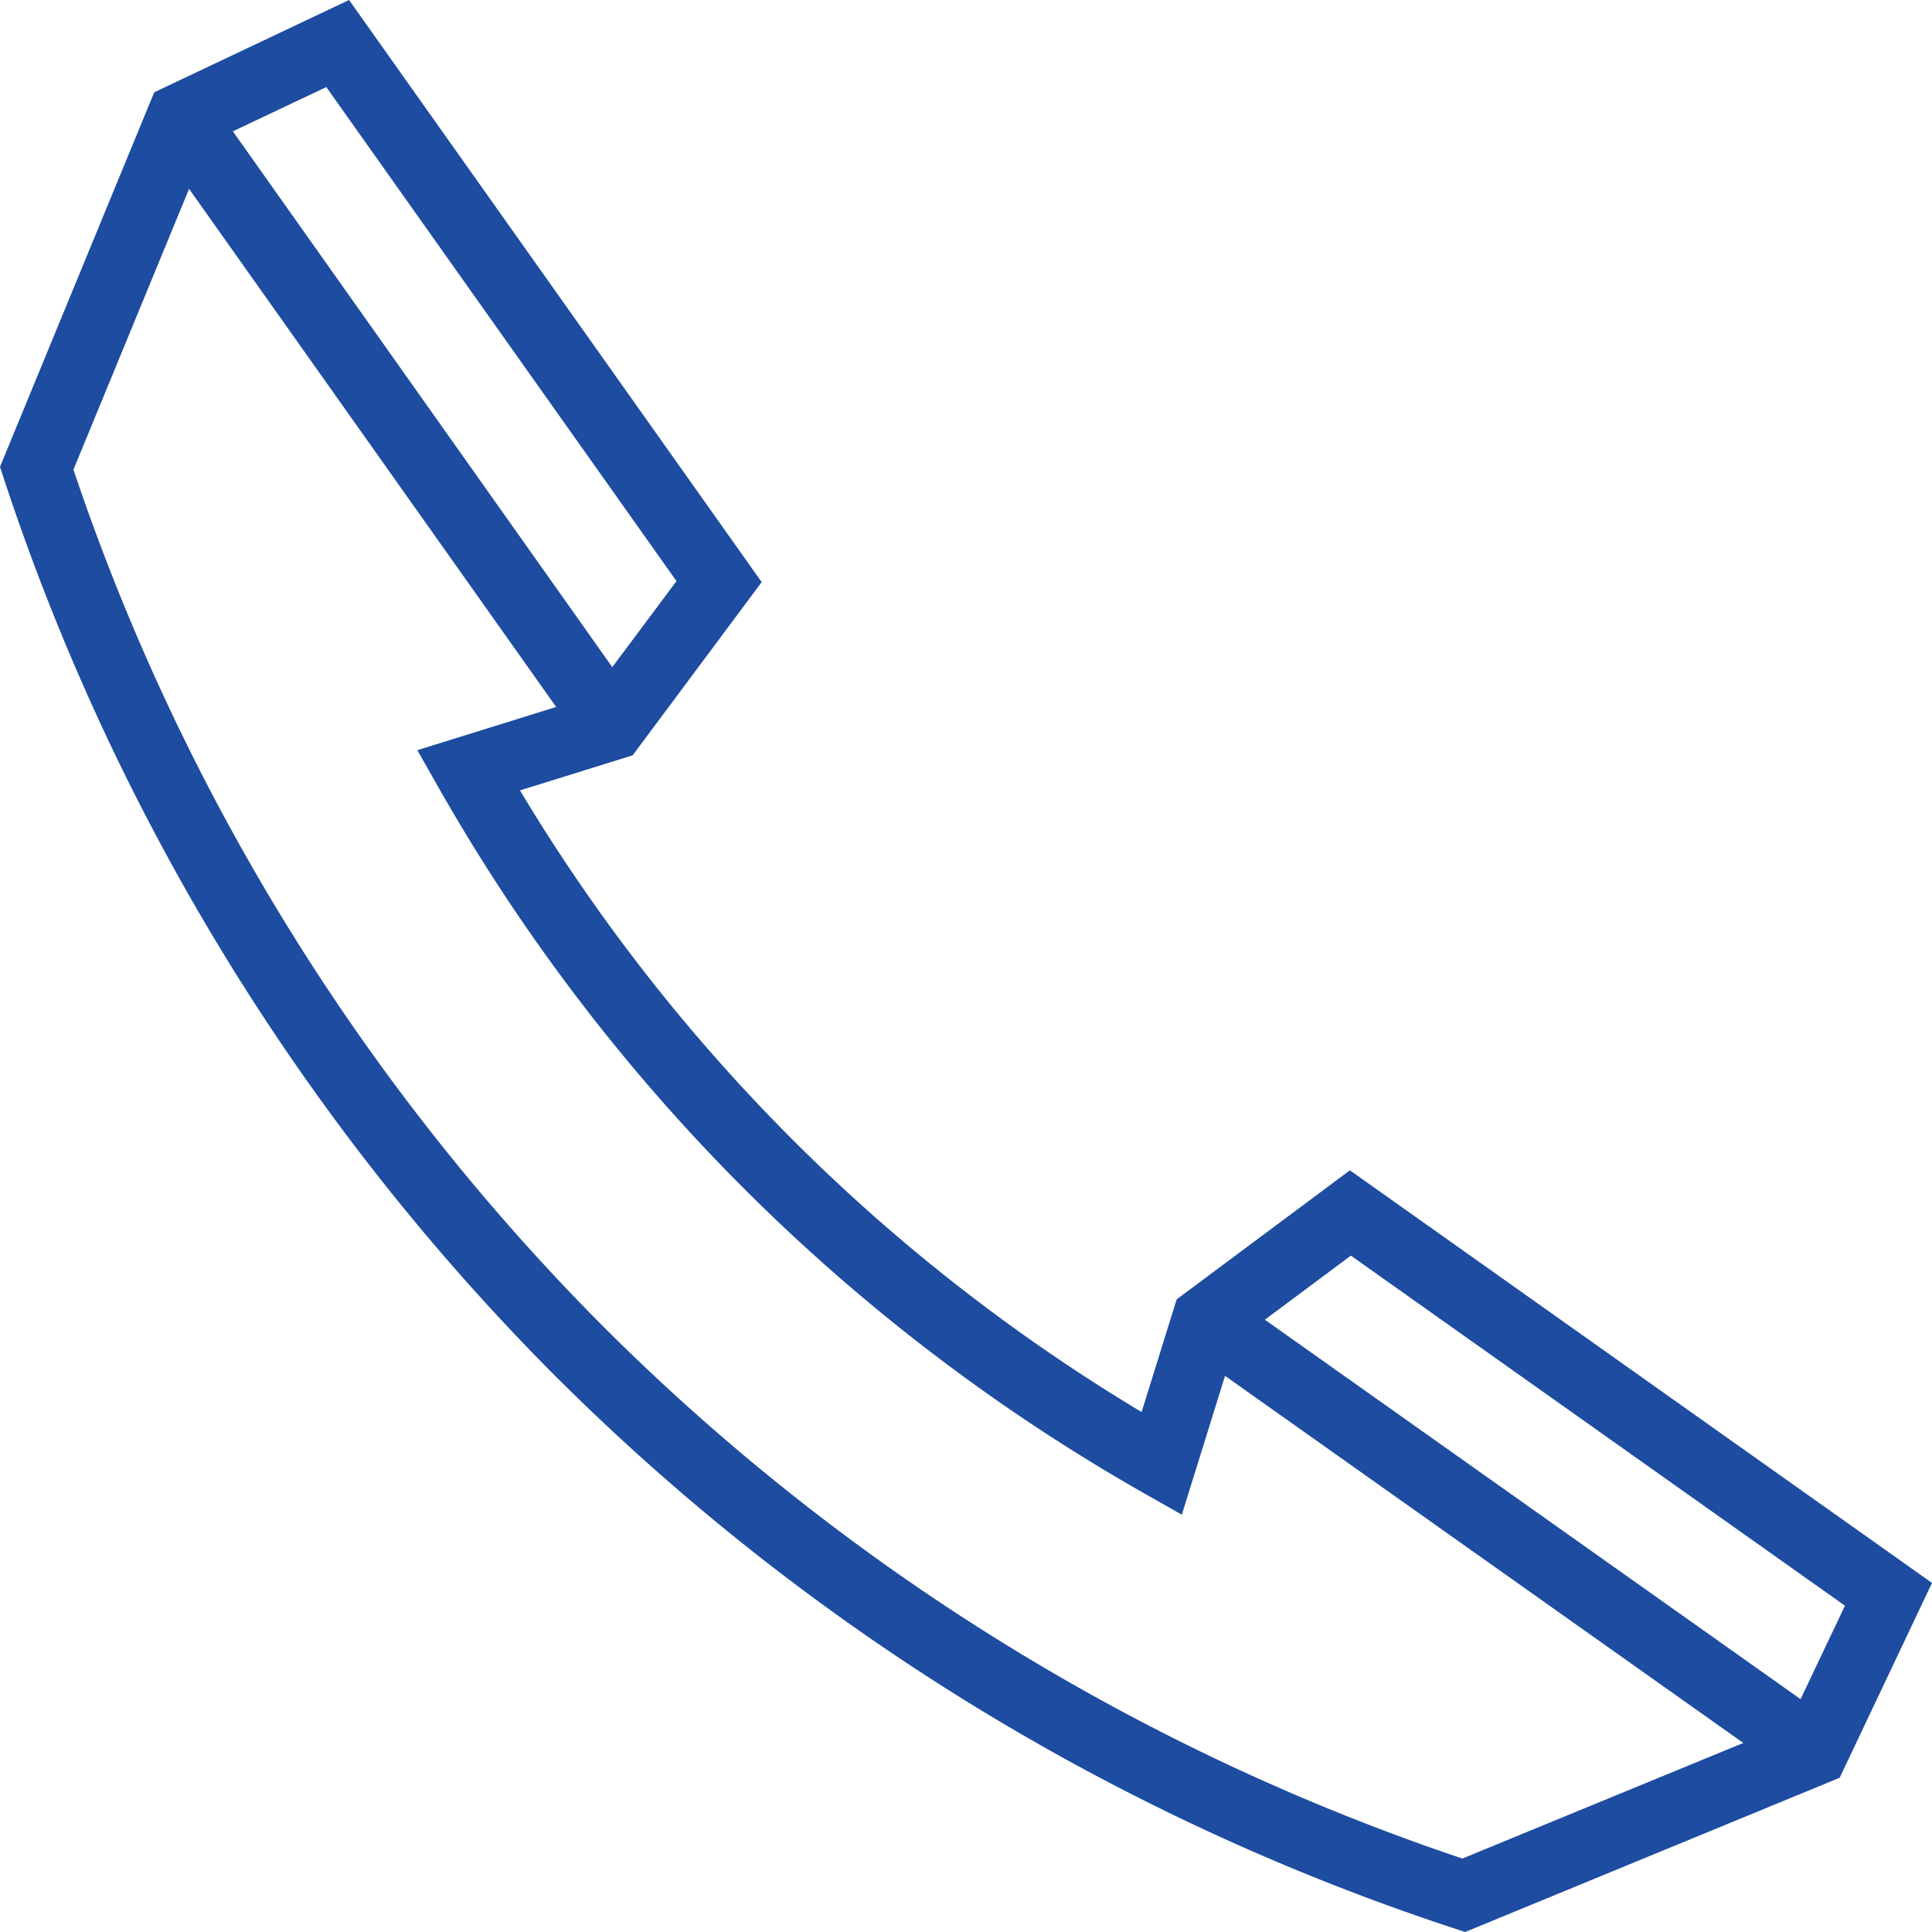
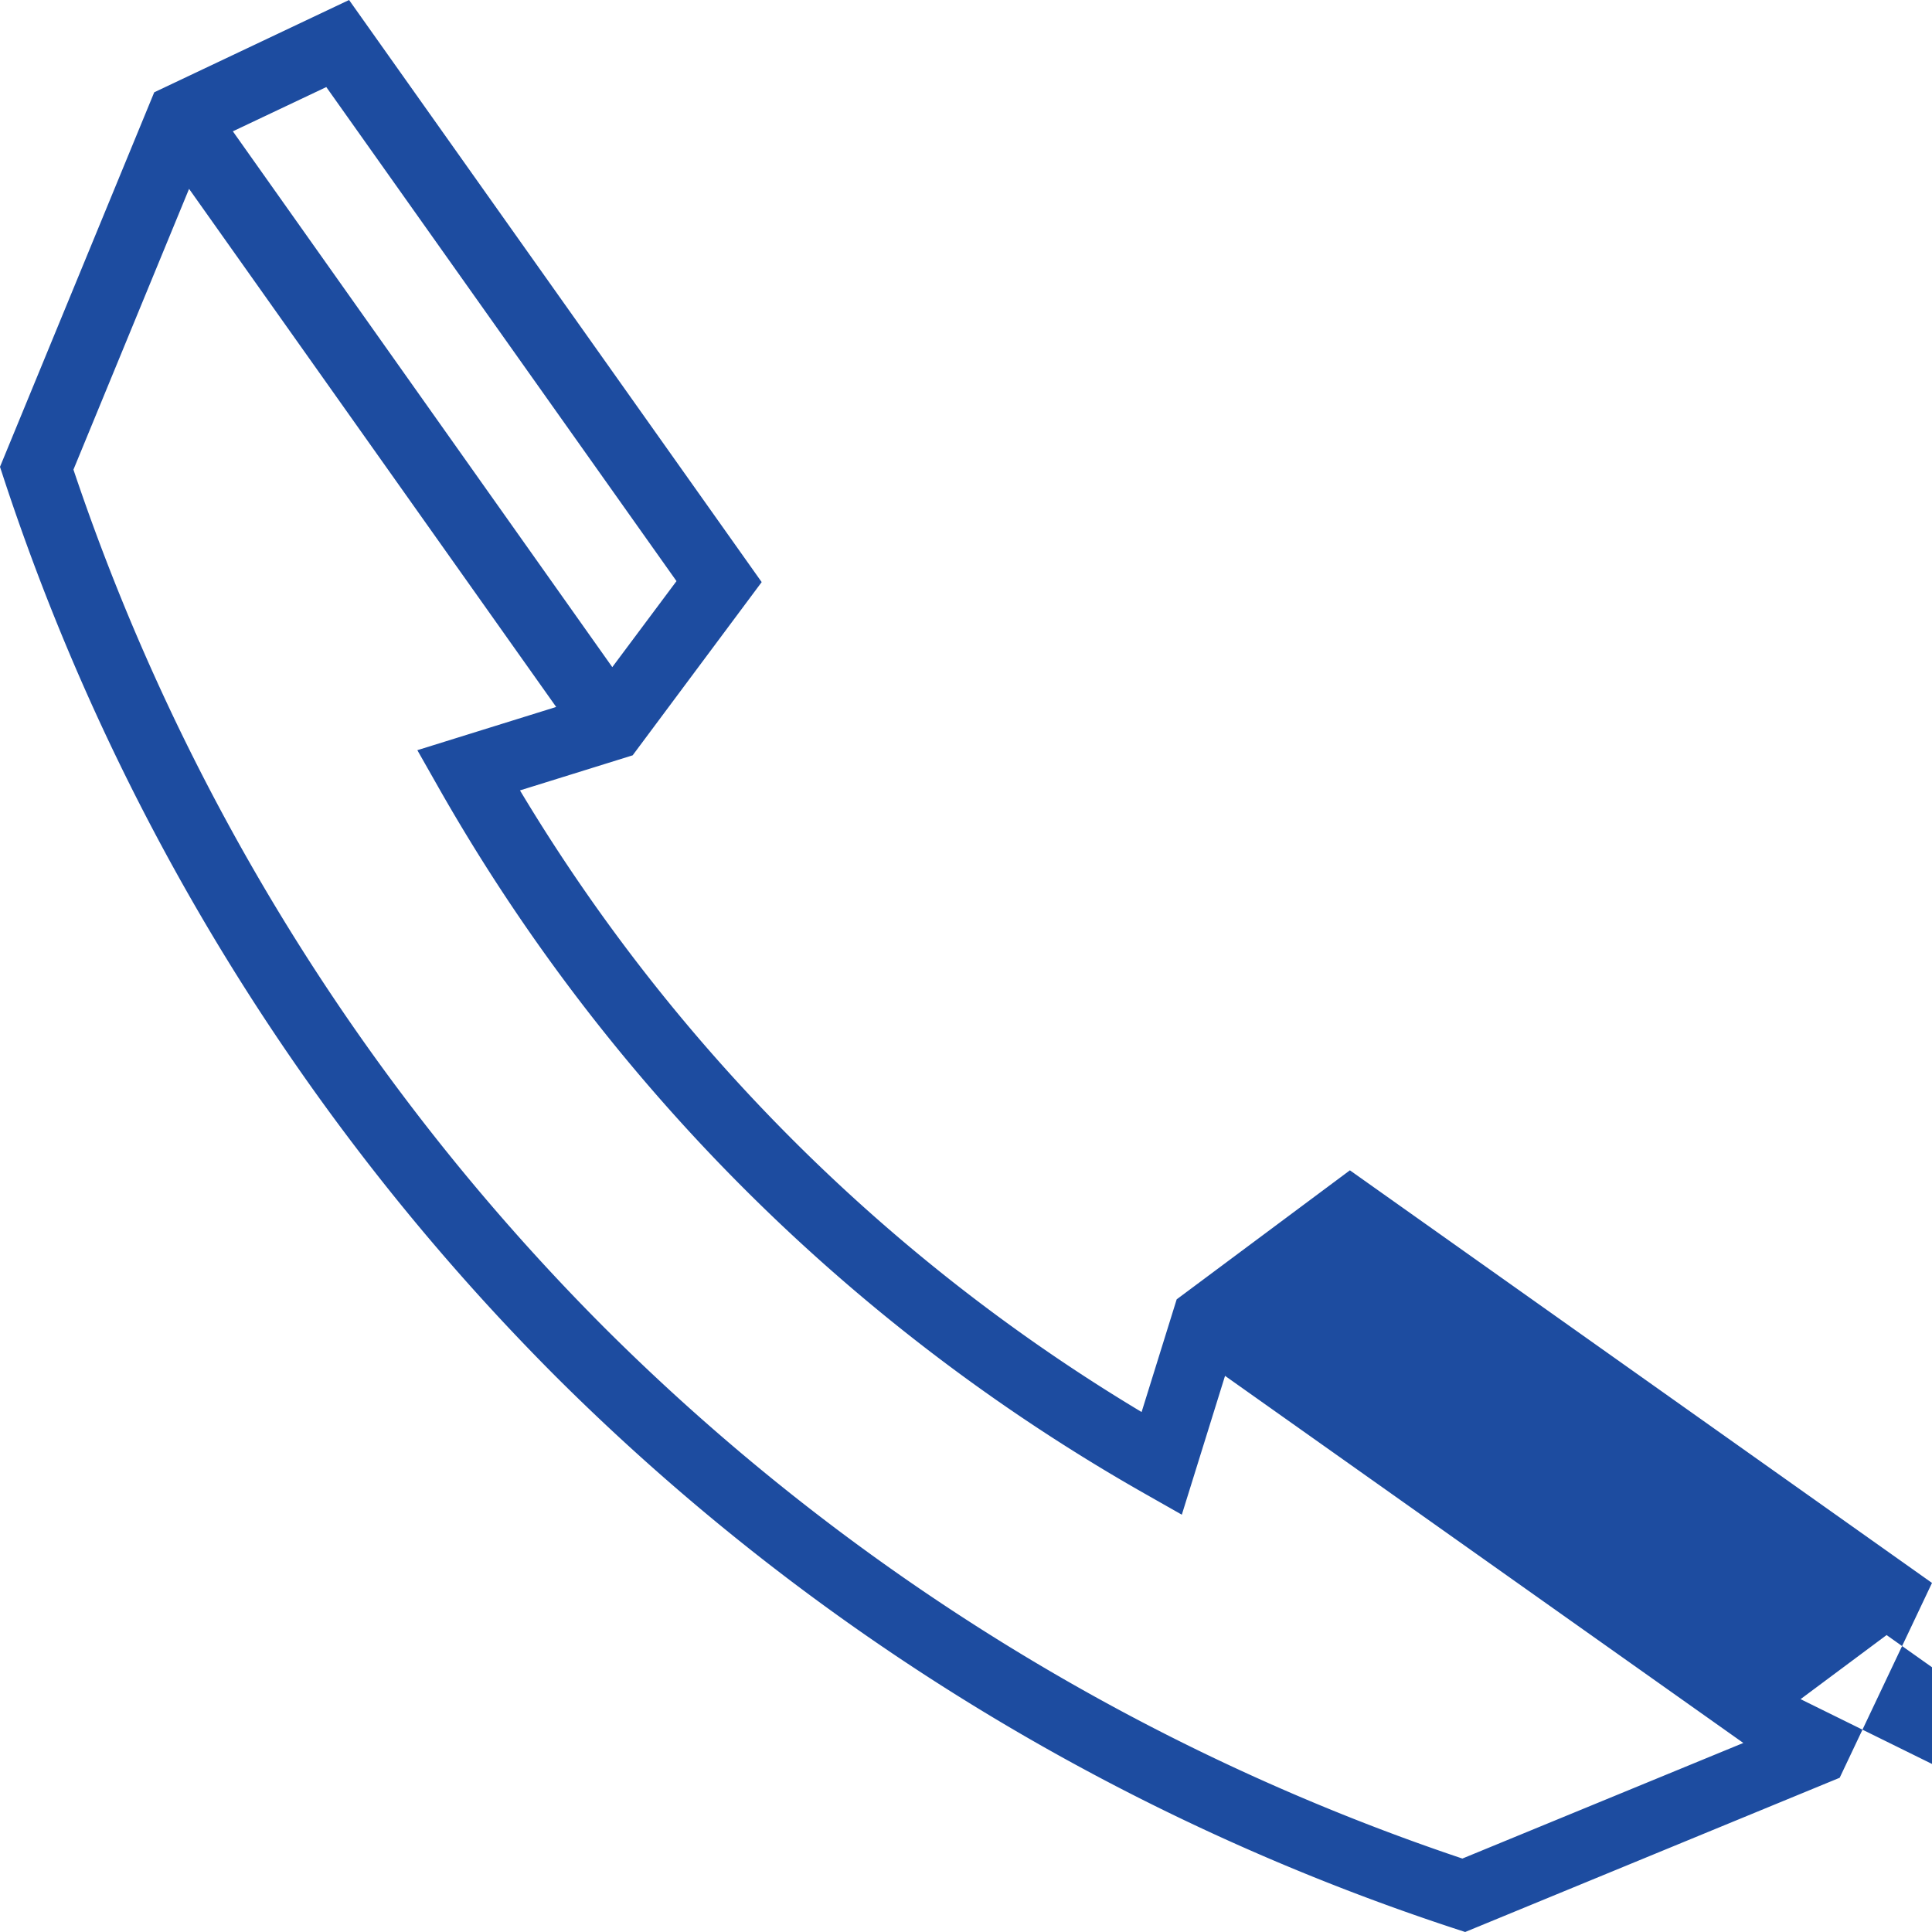
<svg xmlns="http://www.w3.org/2000/svg" width="65" height="65">
-   <path fill="#1d4ca0" d="m45.416 39.374-5.828 4.341-1.18 3.791a60.858 60.858 0 0 1-20.914-20.914l3.791-1.18 4.341-5.828L11.744 0 5.189 3.105 0 15.706l.133.407a76.724 76.724 0 0 0 18.561 30.193 76.724 76.724 0 0 0 30.193 18.561l.407.133 12.6-5.189L65 53.256ZM22.76 19.551l-2.16 2.894L7.834 4.418l3.144-1.489ZM49.2 62.529a74.406 74.406 0 0 1-28.866-17.862A74.4 74.4 0 0 1 2.471 15.8l3.89-9.446 12.351 17.431-4.671 1.454.71 1.251A63.171 63.171 0 0 0 38.51 50.25l1.251.71 1.454-4.671L58.652 58.64Zm11.378-5.363L42.555 44.4l2.894-2.156 16.623 11.778Z" />
+   <path fill="#1d4ca0" d="m45.416 39.374-5.828 4.341-1.18 3.791a60.858 60.858 0 0 1-20.914-20.914l3.791-1.18 4.341-5.828L11.744 0 5.189 3.105 0 15.706l.133.407a76.724 76.724 0 0 0 18.561 30.193 76.724 76.724 0 0 0 30.193 18.561l.407.133 12.6-5.189L65 53.256ZM22.76 19.551l-2.16 2.894L7.834 4.418l3.144-1.489ZM49.2 62.529a74.406 74.406 0 0 1-28.866-17.862A74.4 74.4 0 0 1 2.471 15.8l3.89-9.446 12.351 17.431-4.671 1.454.71 1.251A63.171 63.171 0 0 0 38.51 50.25l1.251.71 1.454-4.671L58.652 58.64Zm11.378-5.363l2.894-2.156 16.623 11.778Z" />
</svg>